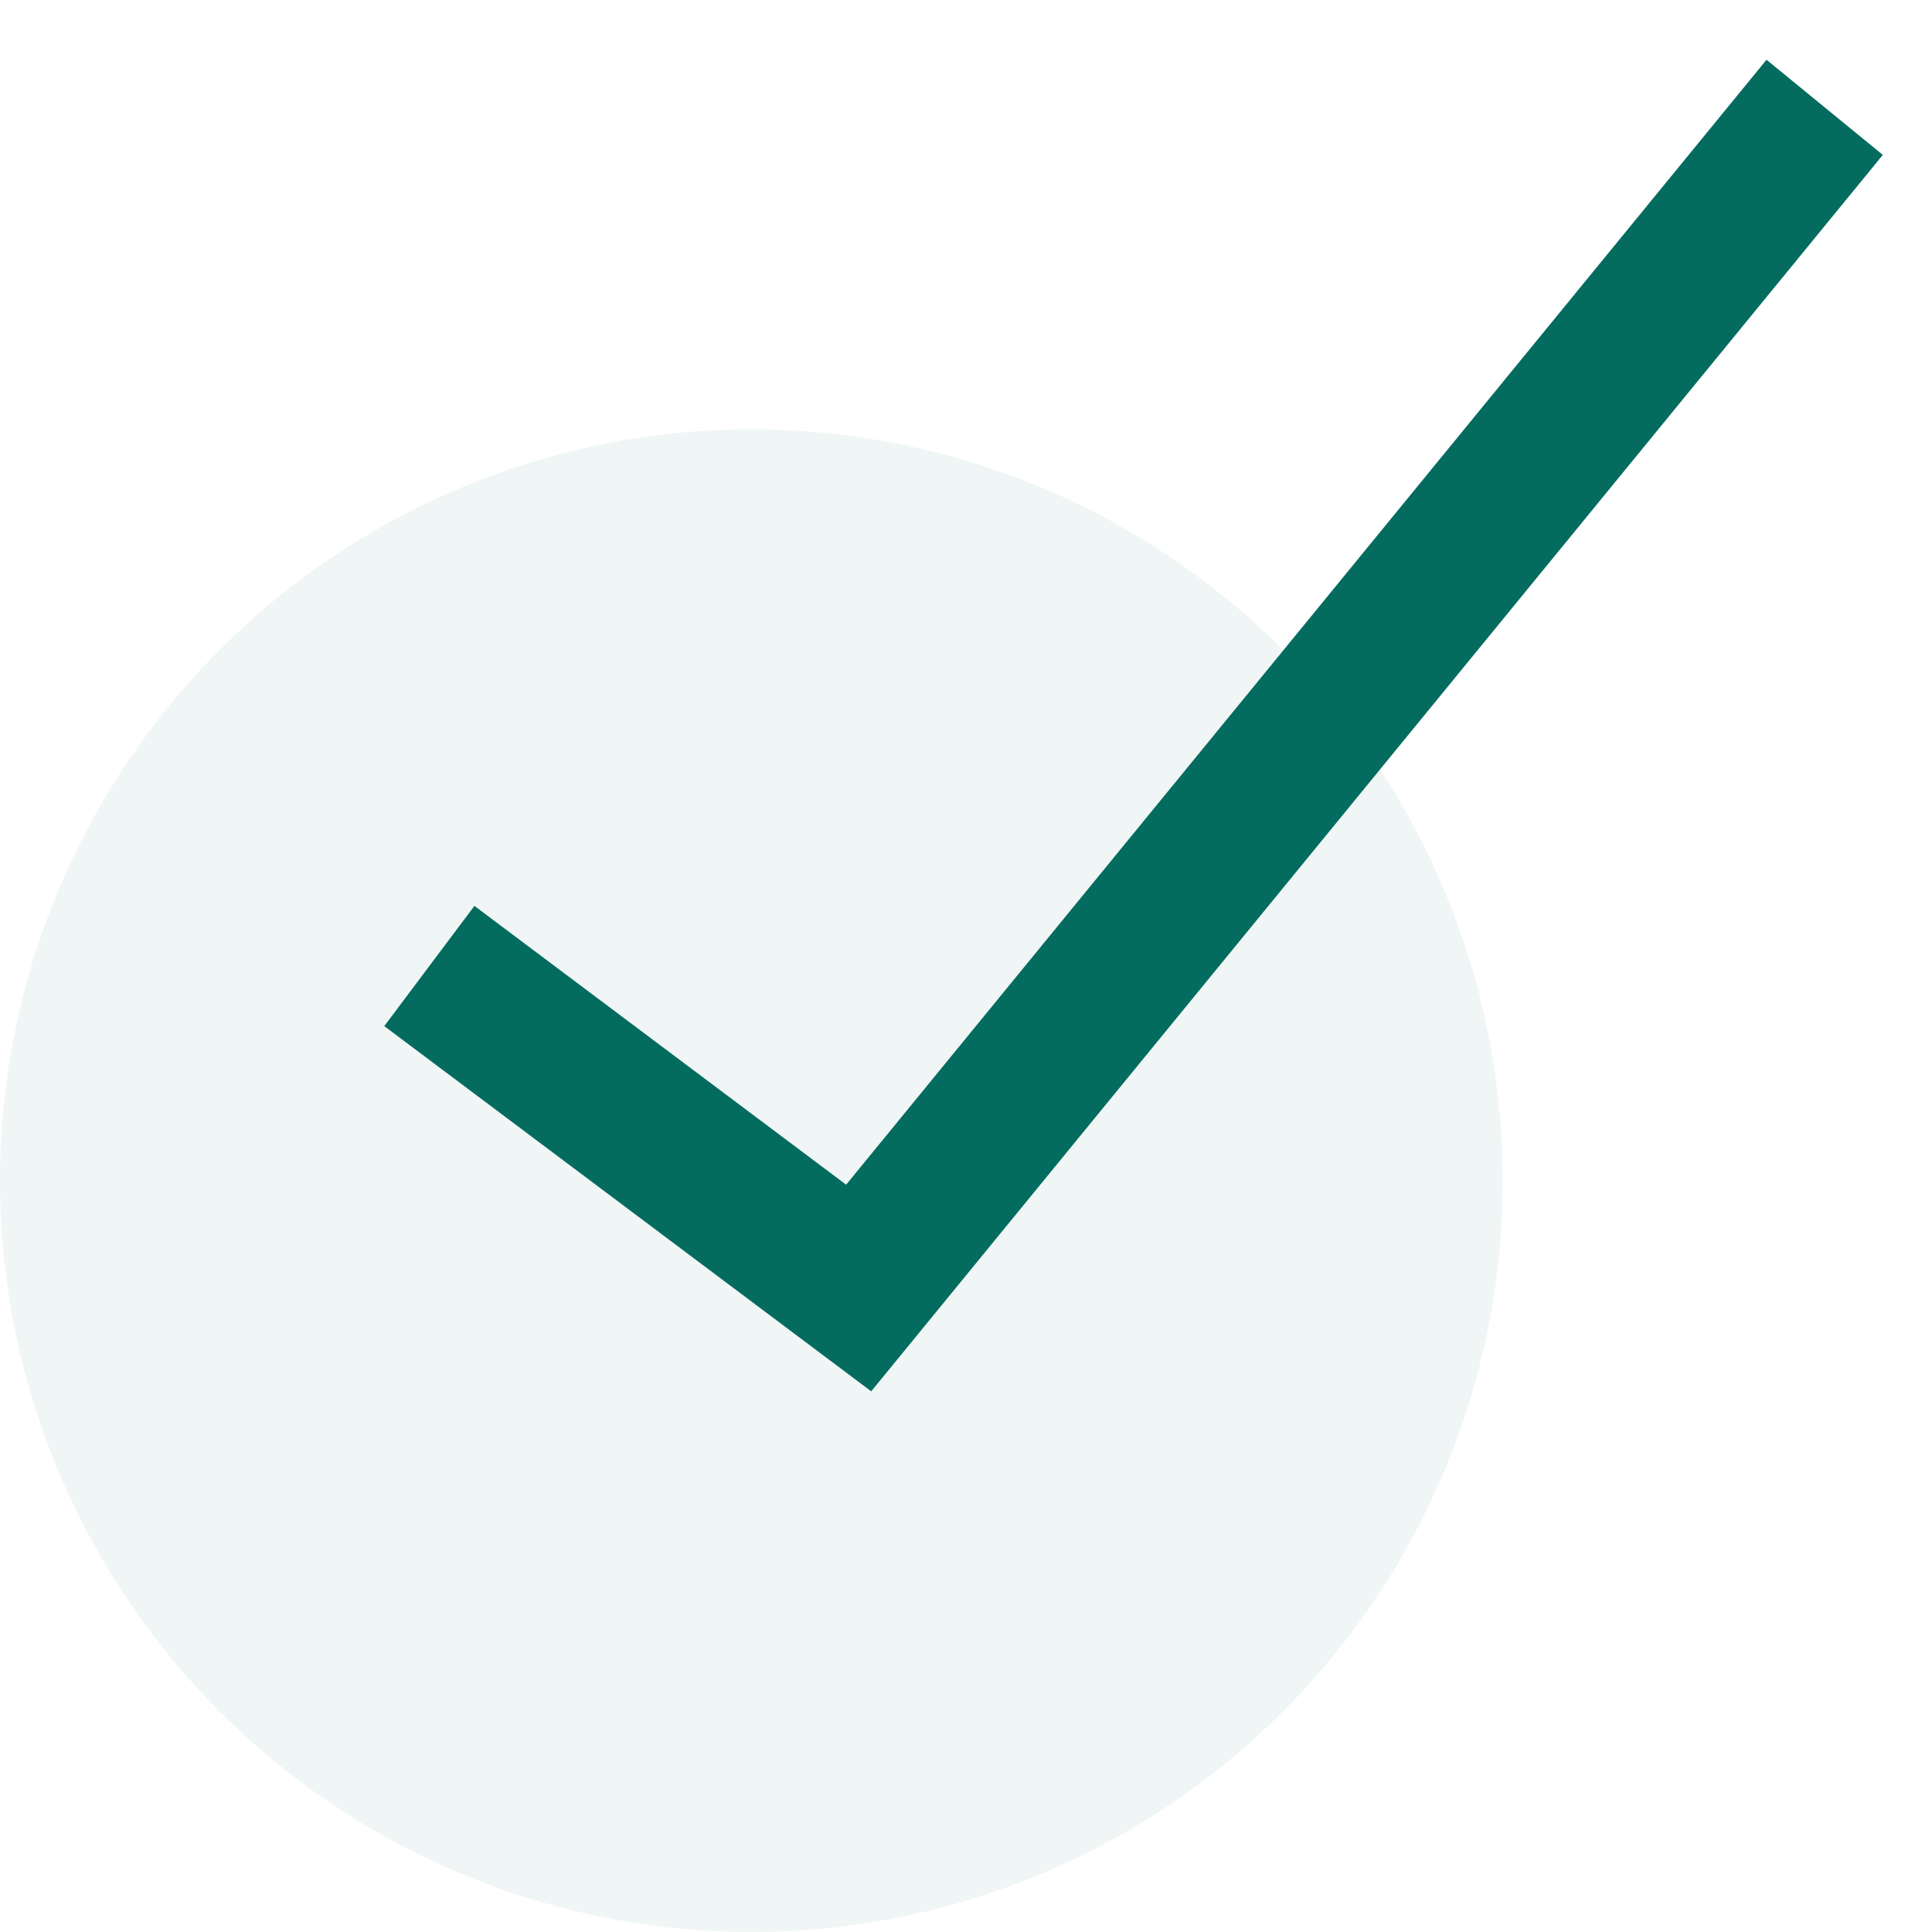
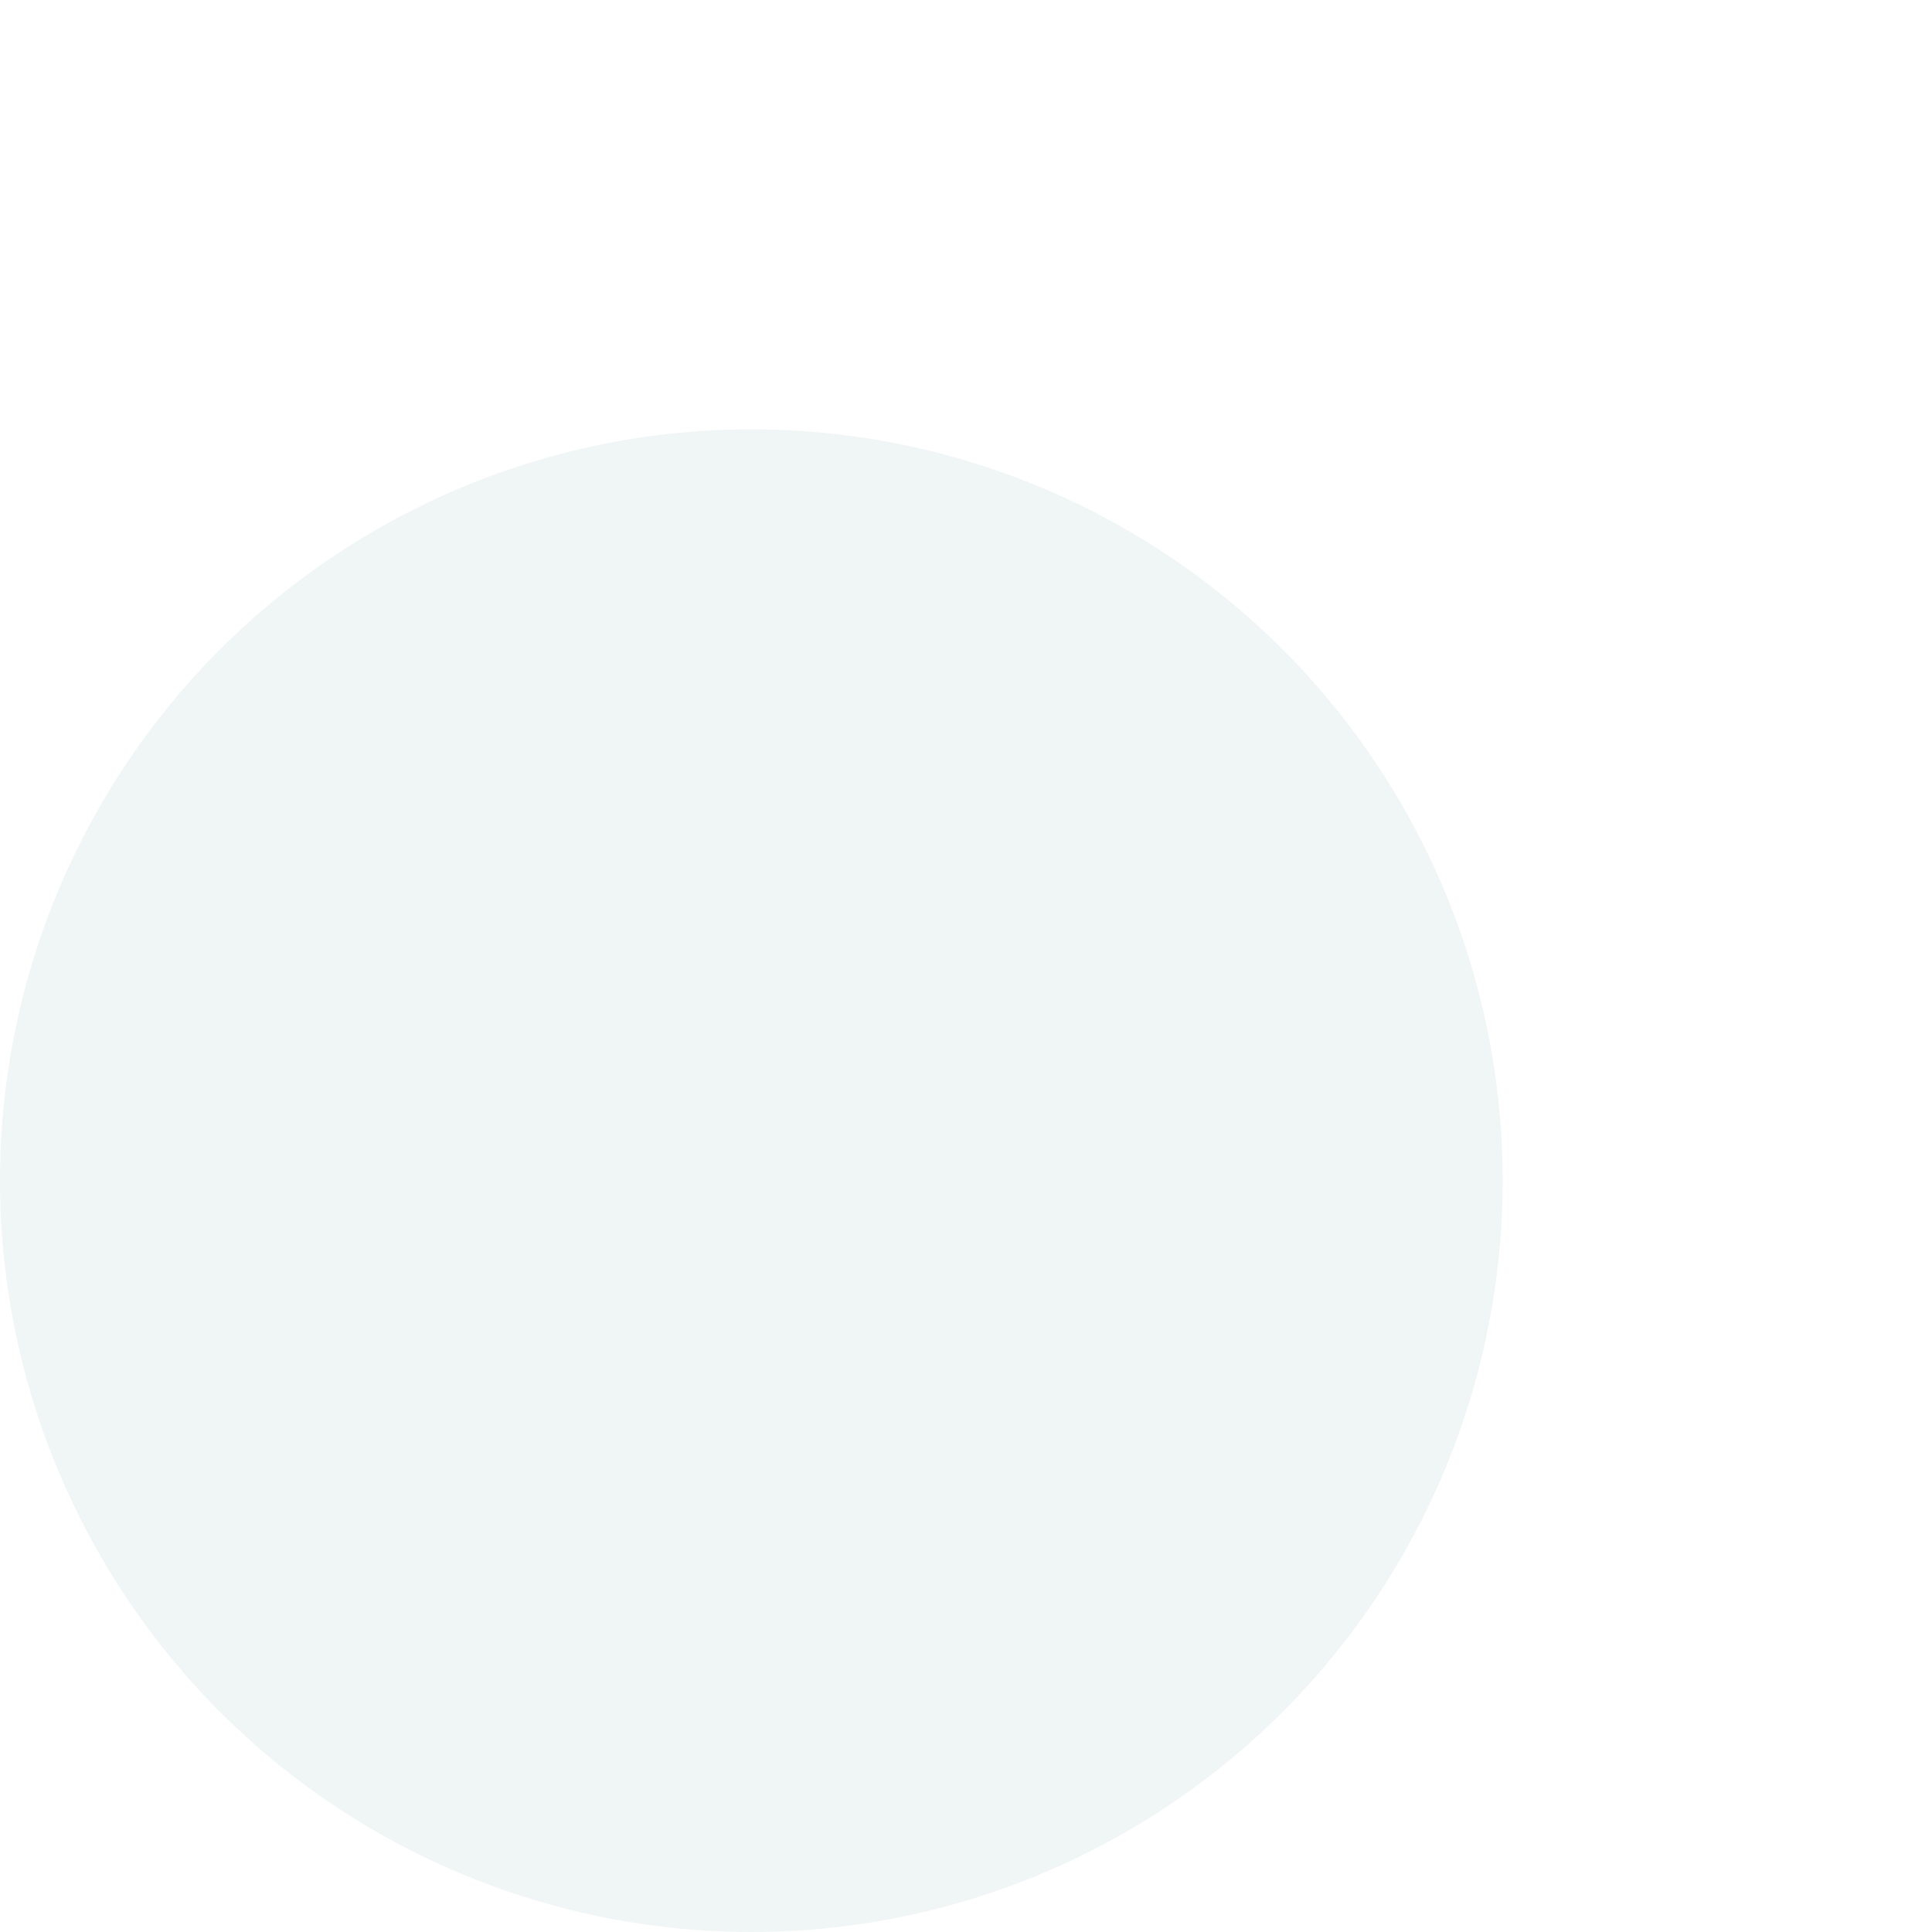
<svg xmlns="http://www.w3.org/2000/svg" width="18" height="18" viewBox="0 0 18 18" fill="none">
  <circle cx="7" cy="11" r="7" fill="#036C5F" fill-opacity="0.06" />
-   <path d="M4 9L8 12L17 1" stroke="#036C5F" stroke-width="1.4" />
</svg>